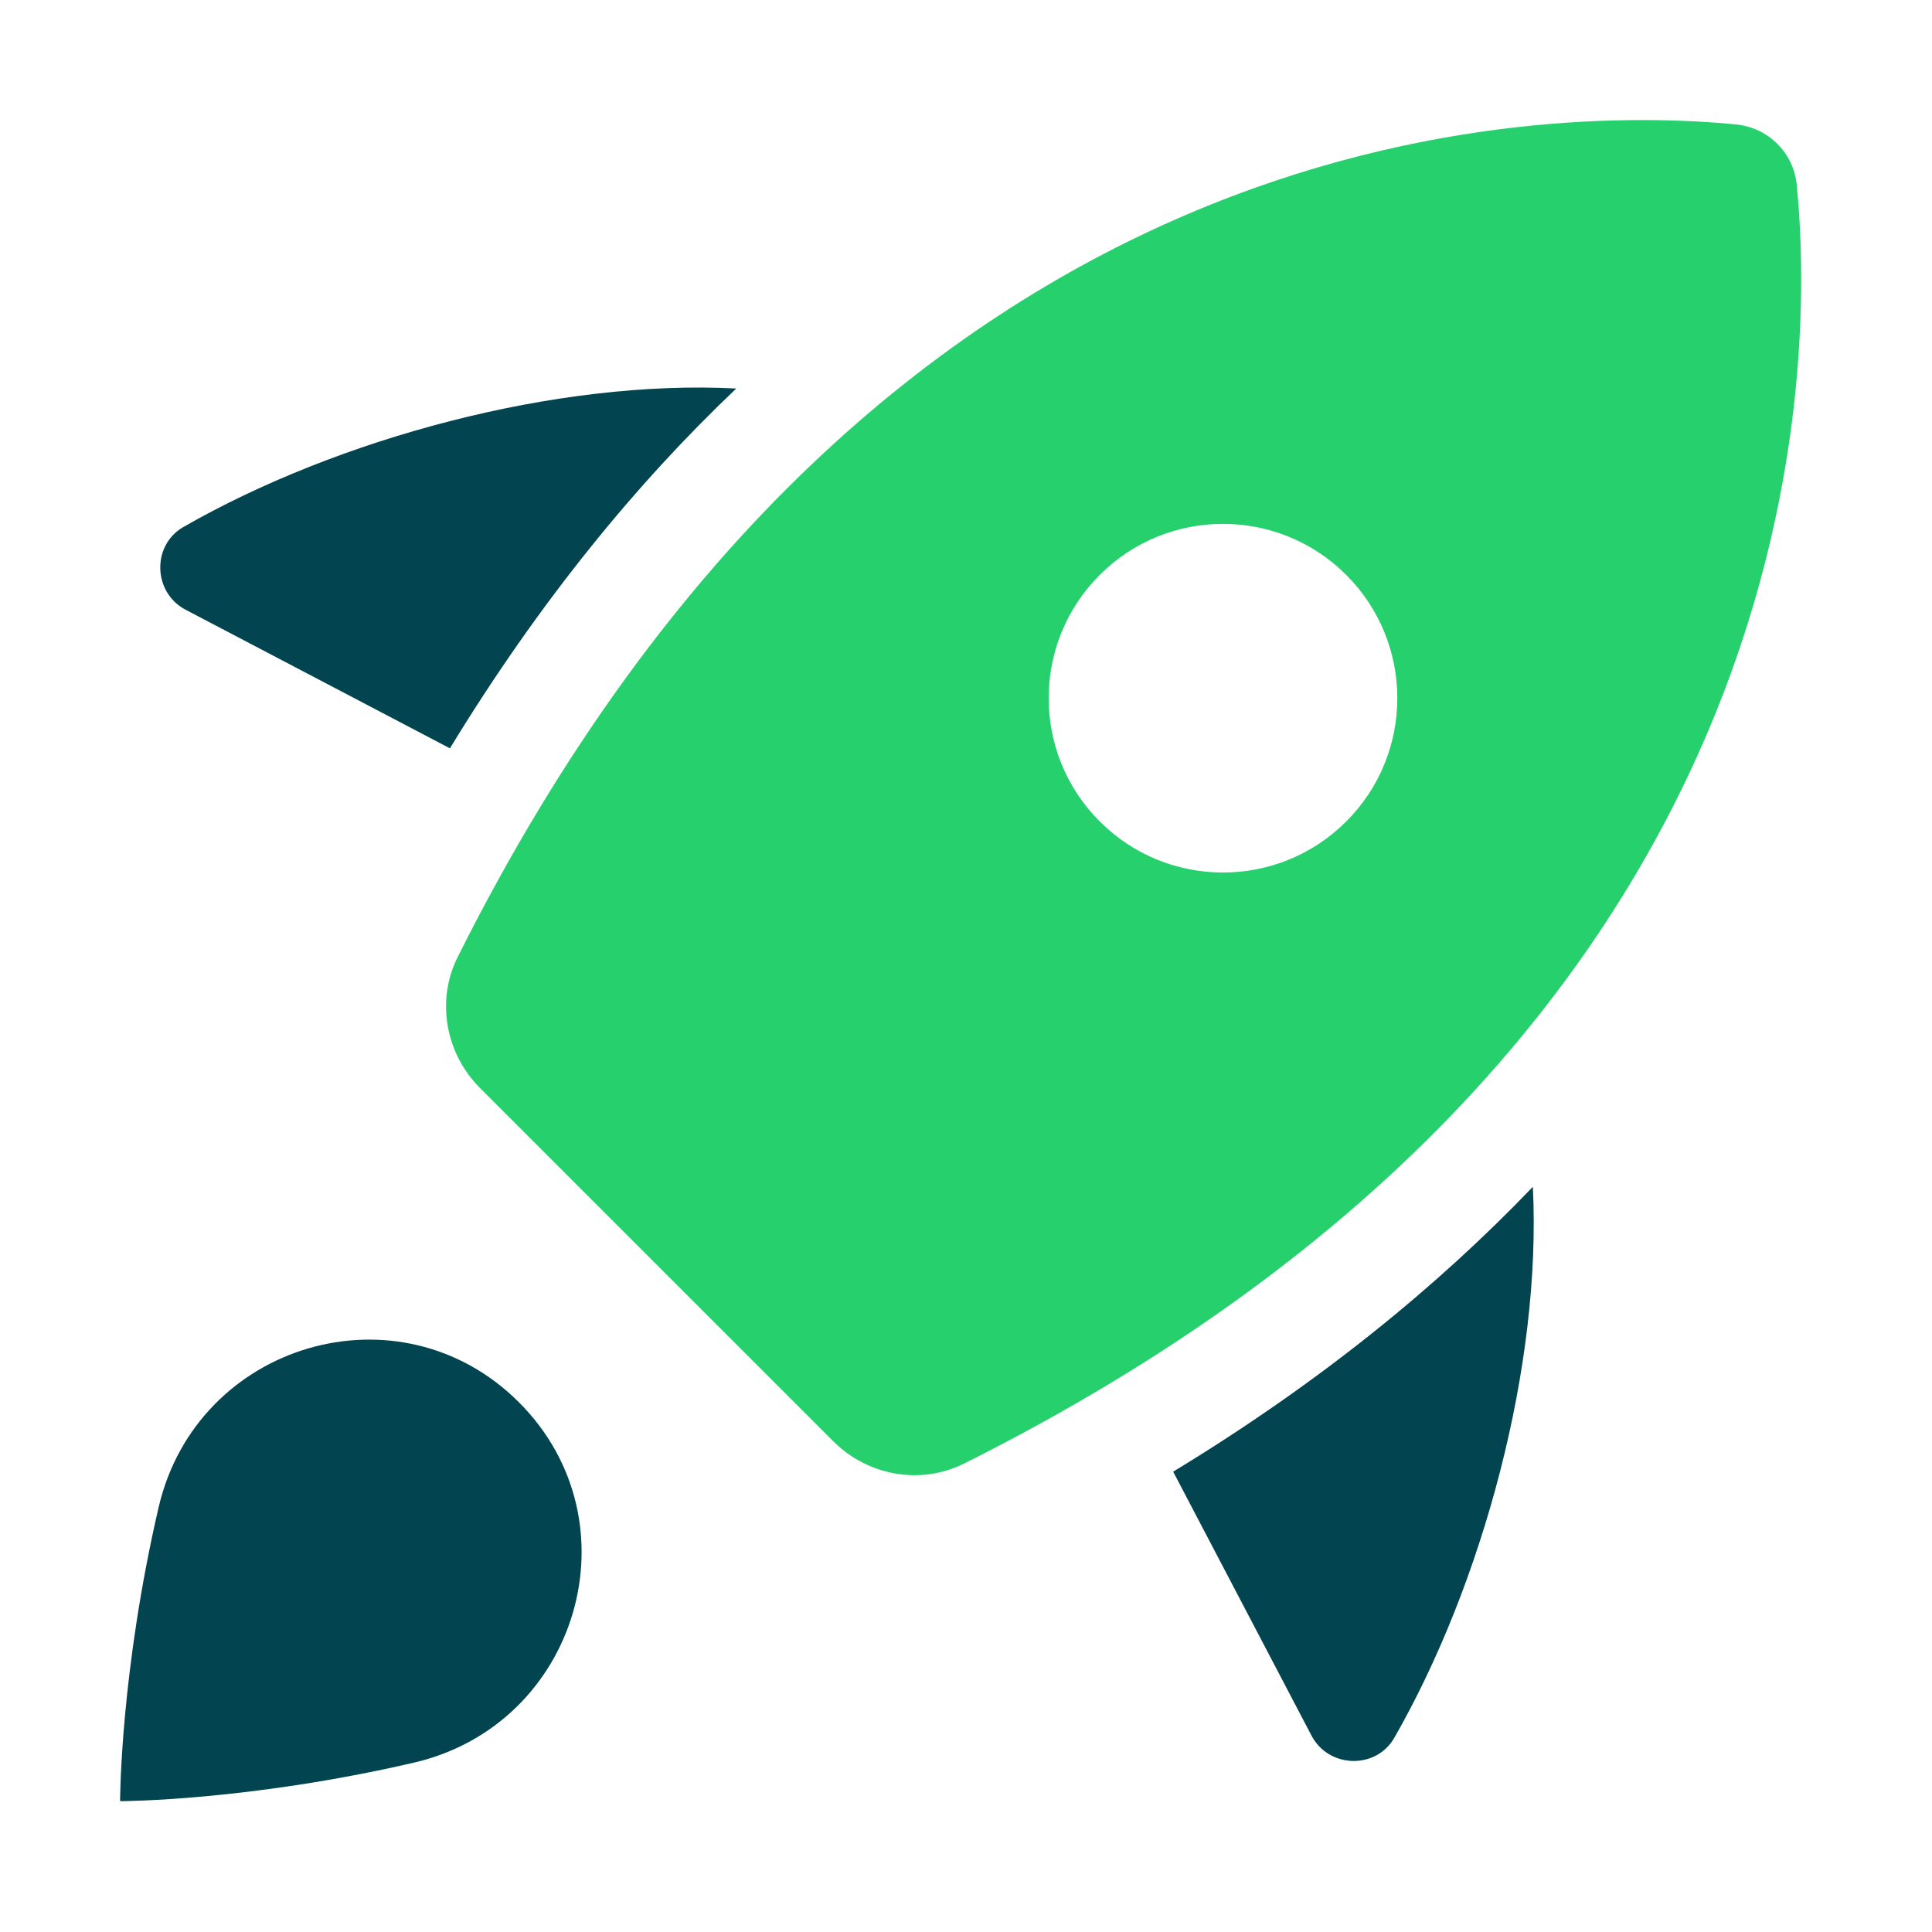
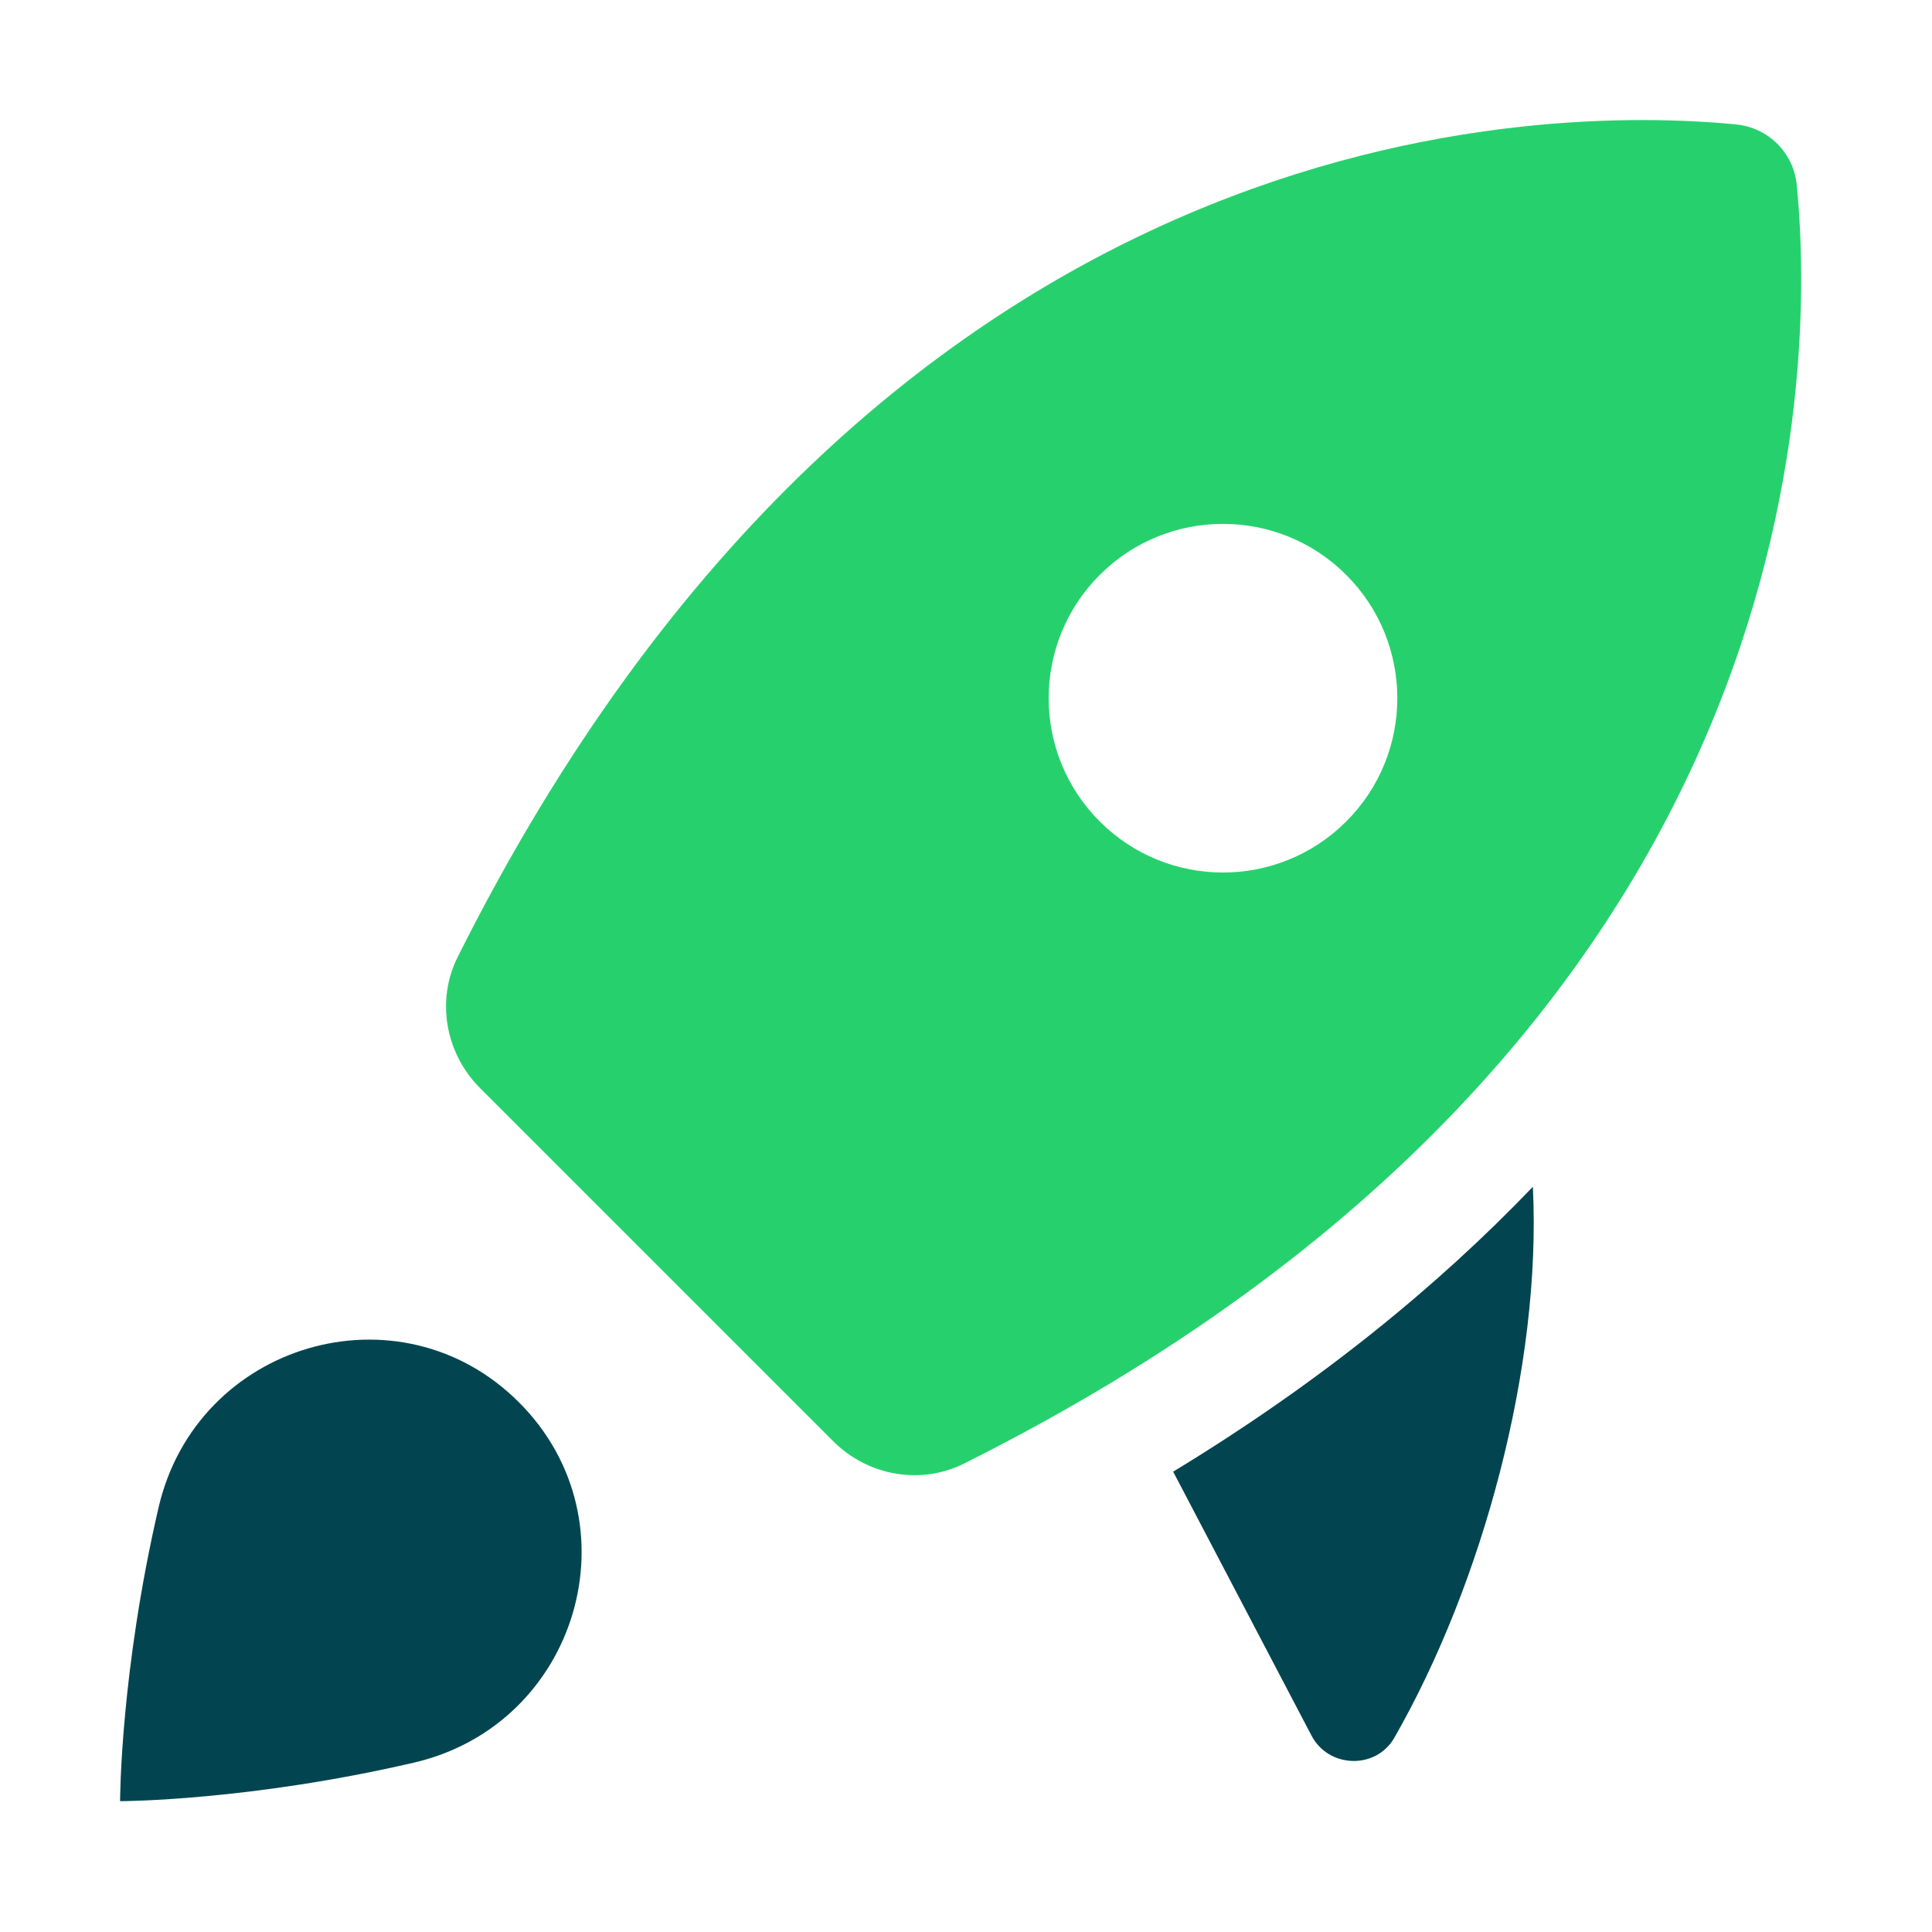
<svg xmlns="http://www.w3.org/2000/svg" width="127" height="127" viewBox="0 0 127 127" fill="none">
  <path d="M27.212 115.866C16.407 118.372 8.063 118.4 7.894 118.4C7.894 118.23 7.921 109.887 10.427 99.081C12.937 88.275 26.265 84.336 34.111 92.178C41.957 100.024 38.018 113.356 27.212 115.866Z" fill="#024550" />
  <path d="M118.111 12.164C117.906 10.048 116.245 8.391 114.129 8.181C101.563 6.954 57.992 7.128 30.085 62.91C28.653 65.775 29.284 69.248 31.546 71.513C37.462 77.429 48.859 88.827 54.776 94.743C57.041 97.009 60.514 97.64 63.379 96.204C119.165 68.301 119.339 24.73 118.111 12.164ZM88.496 53.998C84.02 58.474 76.766 58.474 72.291 53.998C67.815 49.523 67.815 42.269 72.291 37.793C76.766 33.318 84.02 33.318 88.496 37.793C92.971 42.269 92.971 49.526 88.496 53.998Z" fill="#26D16D" />
  <path d="M77.118 96.74L86.195 114.058C87.3 116.229 90.418 116.347 91.642 114.256C97.447 104.136 101.347 89.81 100.763 78.013C94.527 84.525 86.772 90.876 77.118 96.74Z" fill="#024550" />
-   <path d="M48.398 25.539C36.577 24.923 22.192 28.826 12.037 34.652C9.945 35.875 10.064 38.993 12.234 40.098L29.576 49.191C35.464 39.53 41.85 31.759 48.398 25.539Z" fill="#024550" />
</svg>